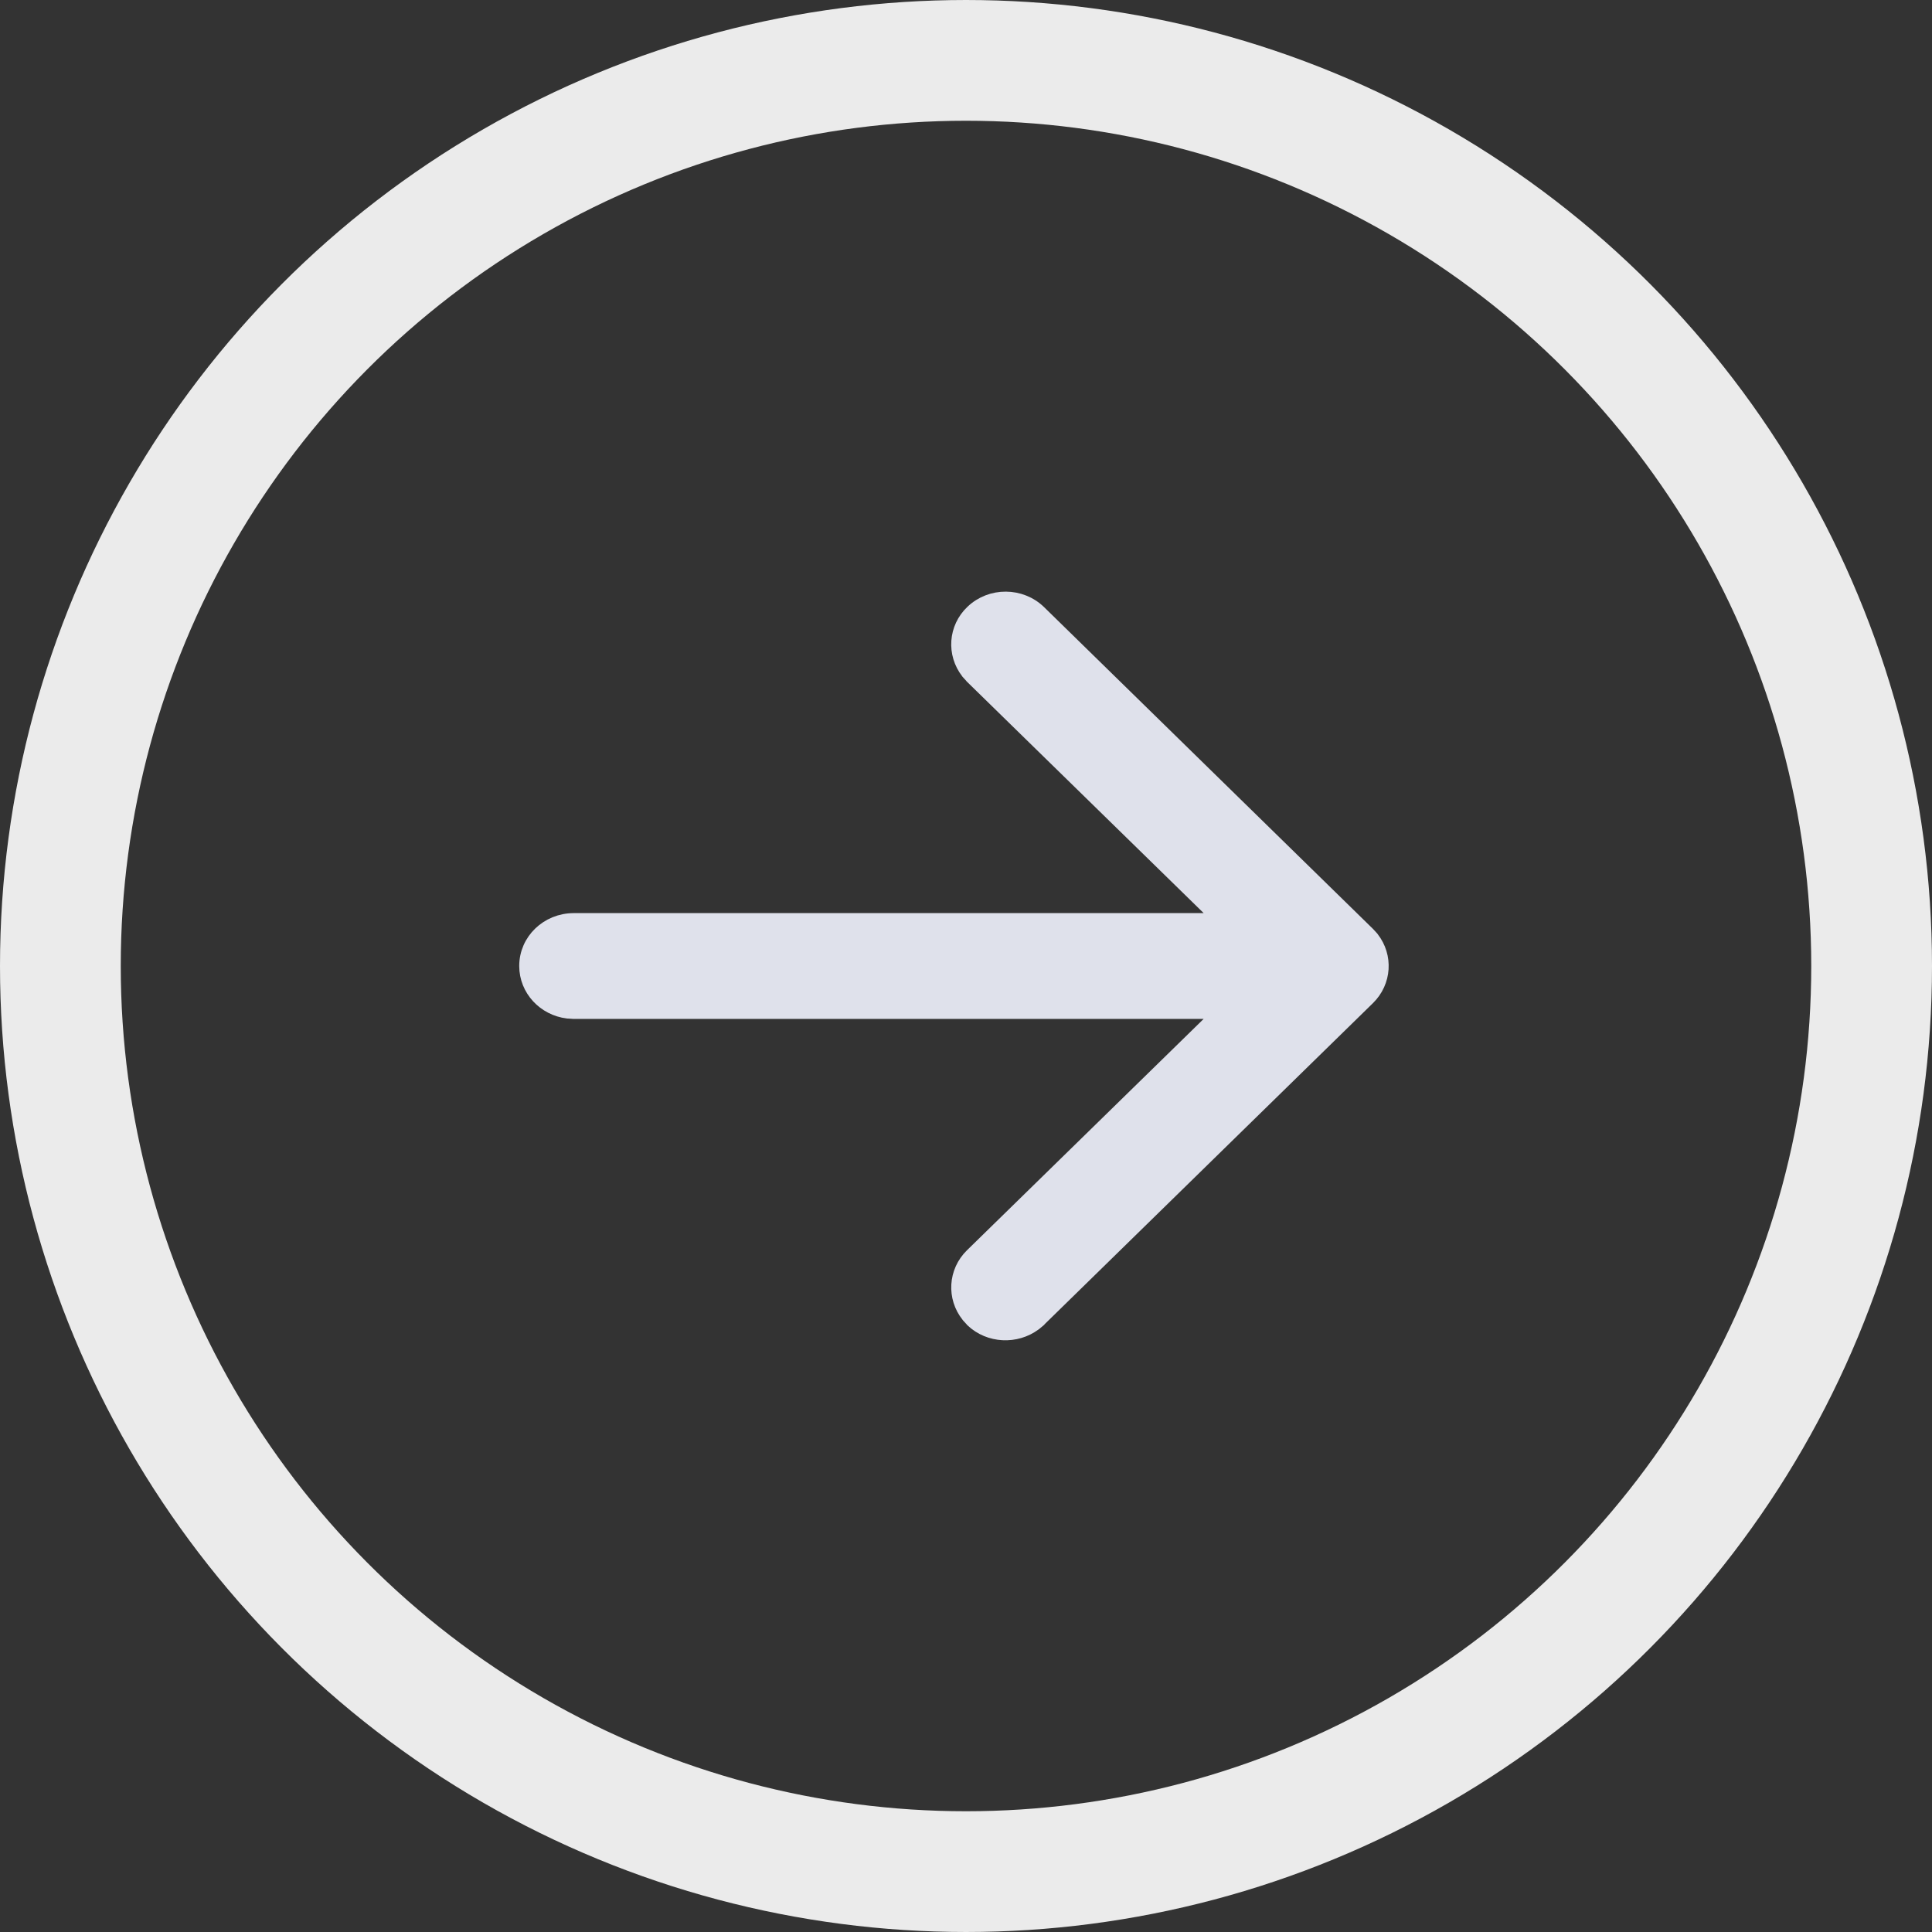
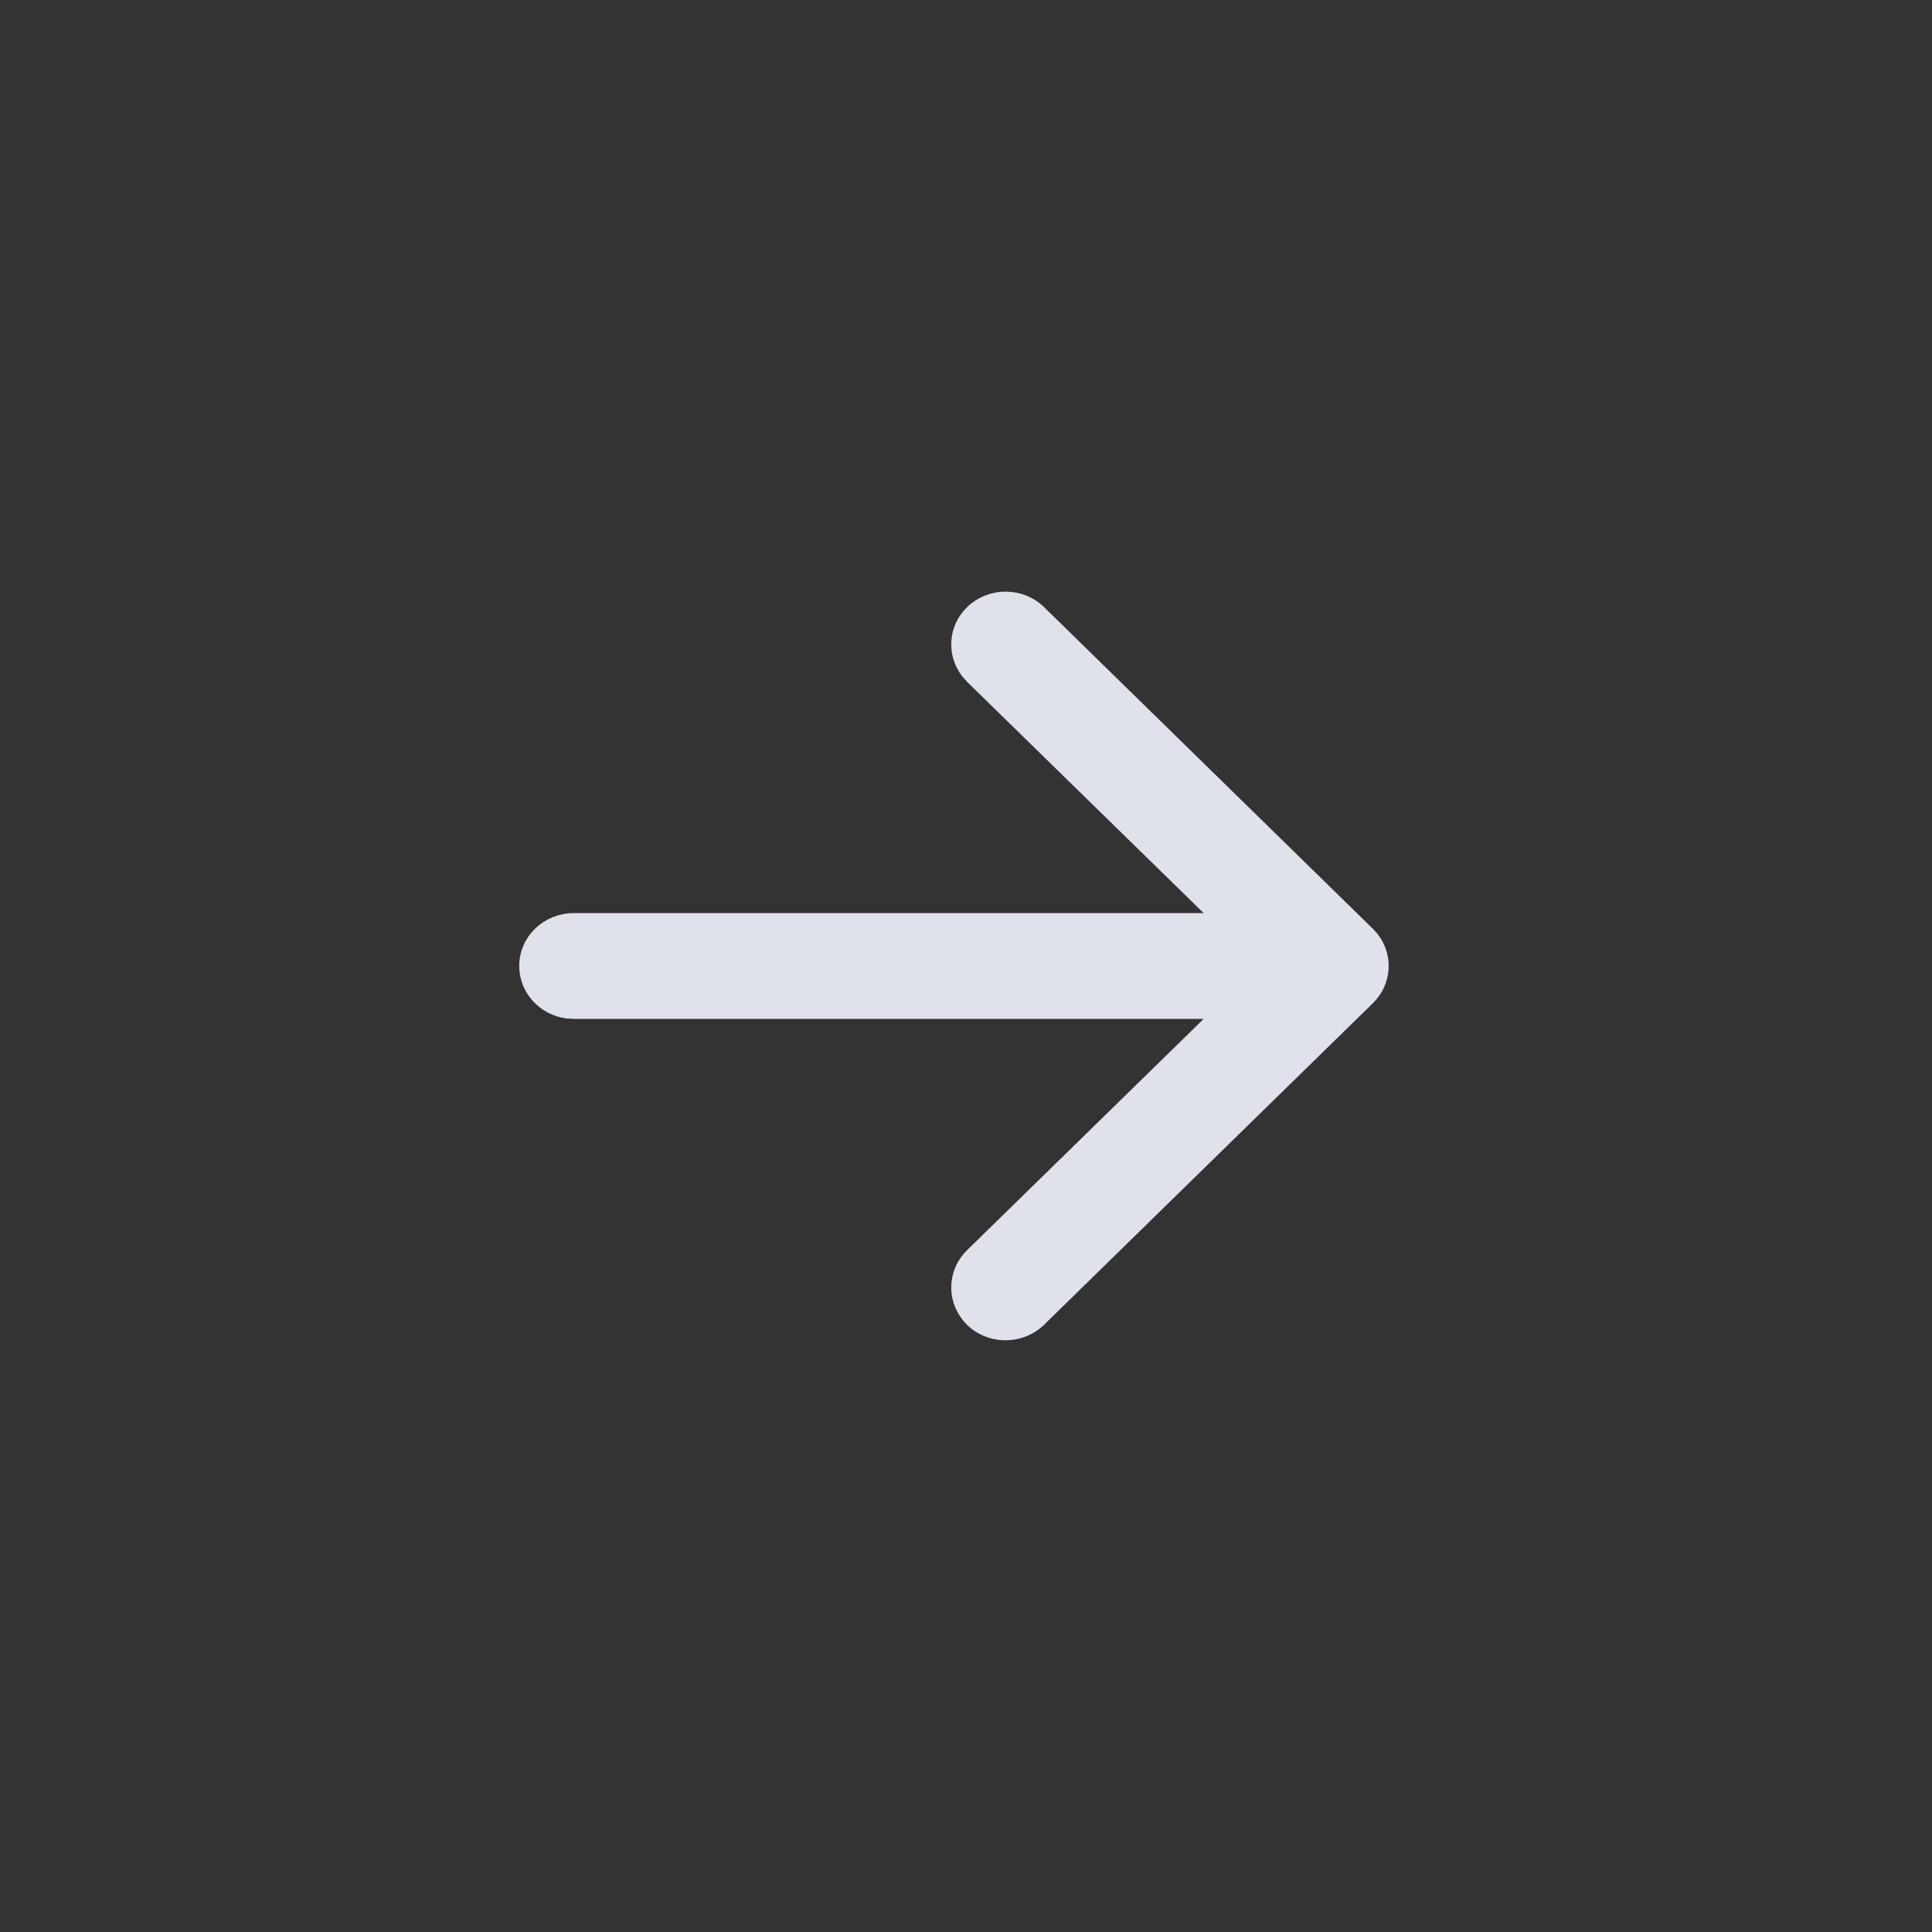
<svg xmlns="http://www.w3.org/2000/svg" width="16" height="16" viewBox="0 0 16 16" fill="none">
  <rect x="0" y="0" width="16" height="16" fill="#333333" stroke="none" />
  <g opacity="0.9">
-     <circle cx="8" cy="8" r="7.5" stroke="white" />
    <path d="M8.047 5.061C8.204 4.911 8.457 4.913 8.612 5.064L11.335 7.728L11.336 7.729L11.368 7.764L11.37 7.767C11.488 7.918 11.476 8.134 11.335 8.272L8.612 10.935L8.61 10.938L8.574 10.968L8.571 10.97C8.415 11.085 8.191 11.076 8.047 10.94L8.045 10.937L8.013 10.902L8.011 10.899C7.89 10.748 7.901 10.529 8.043 10.39L10.091 8.388H4.747L4.703 8.385H4.7C4.504 8.361 4.35 8.199 4.35 8C4.35 7.784 4.53 7.613 4.75 7.612H10.091L8.043 5.61L8.041 5.607L8.01 5.573L8.008 5.57C7.889 5.417 7.902 5.198 8.047 5.061Z" fill="#F2F4FF" stroke="#F2F4FF" stroke-width="0.1" />
  </g>
</svg>